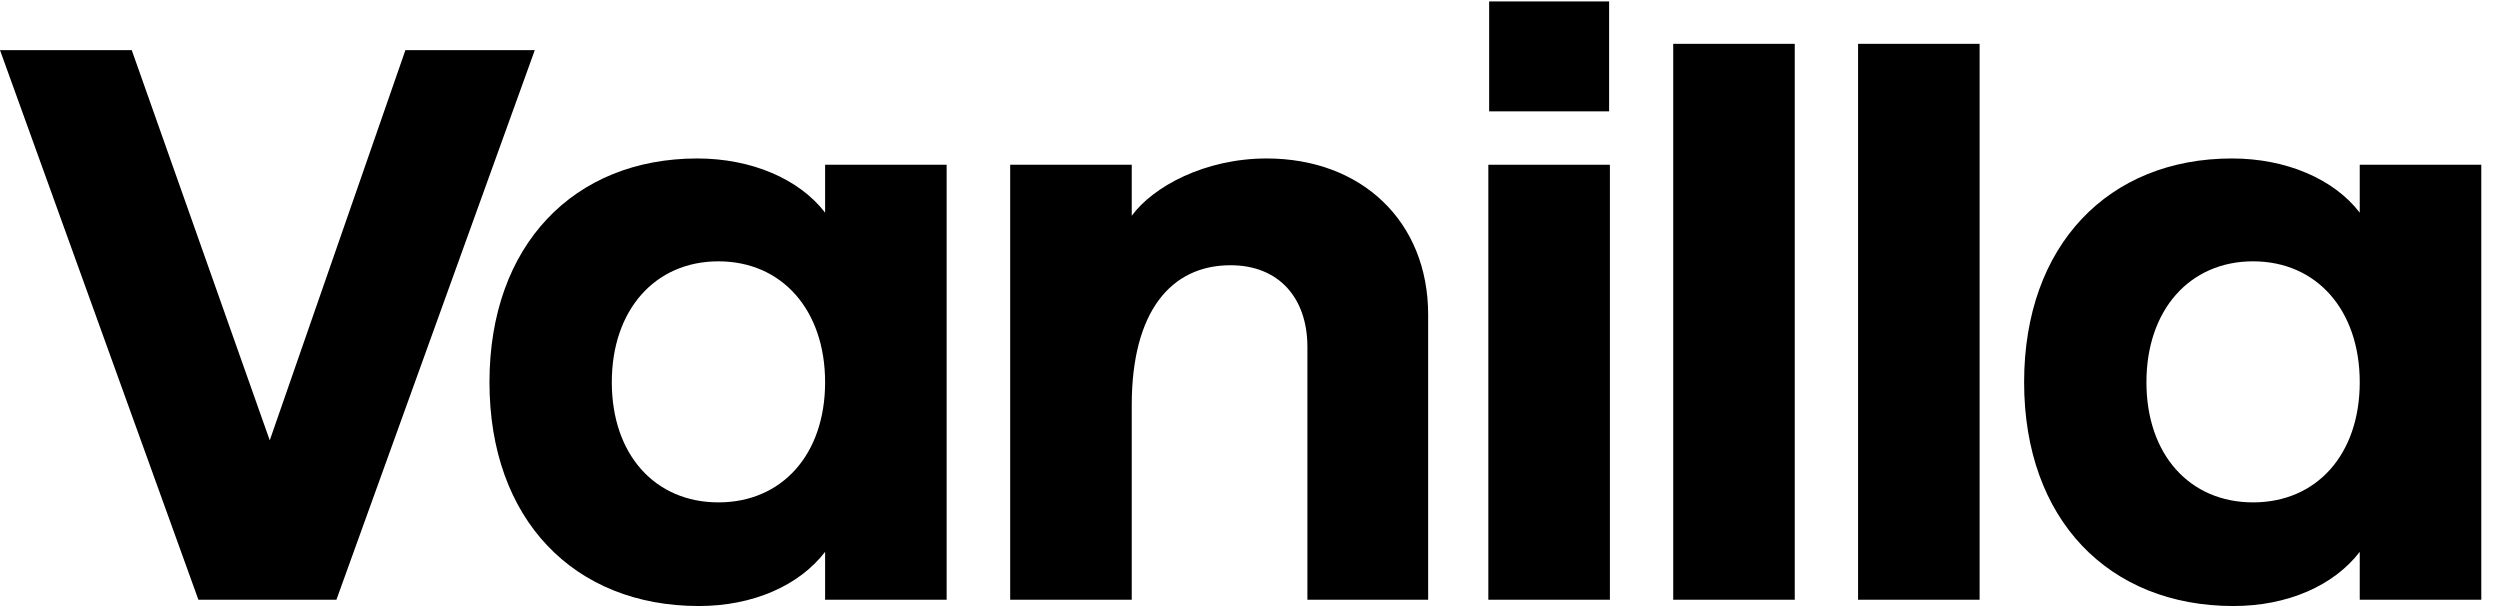
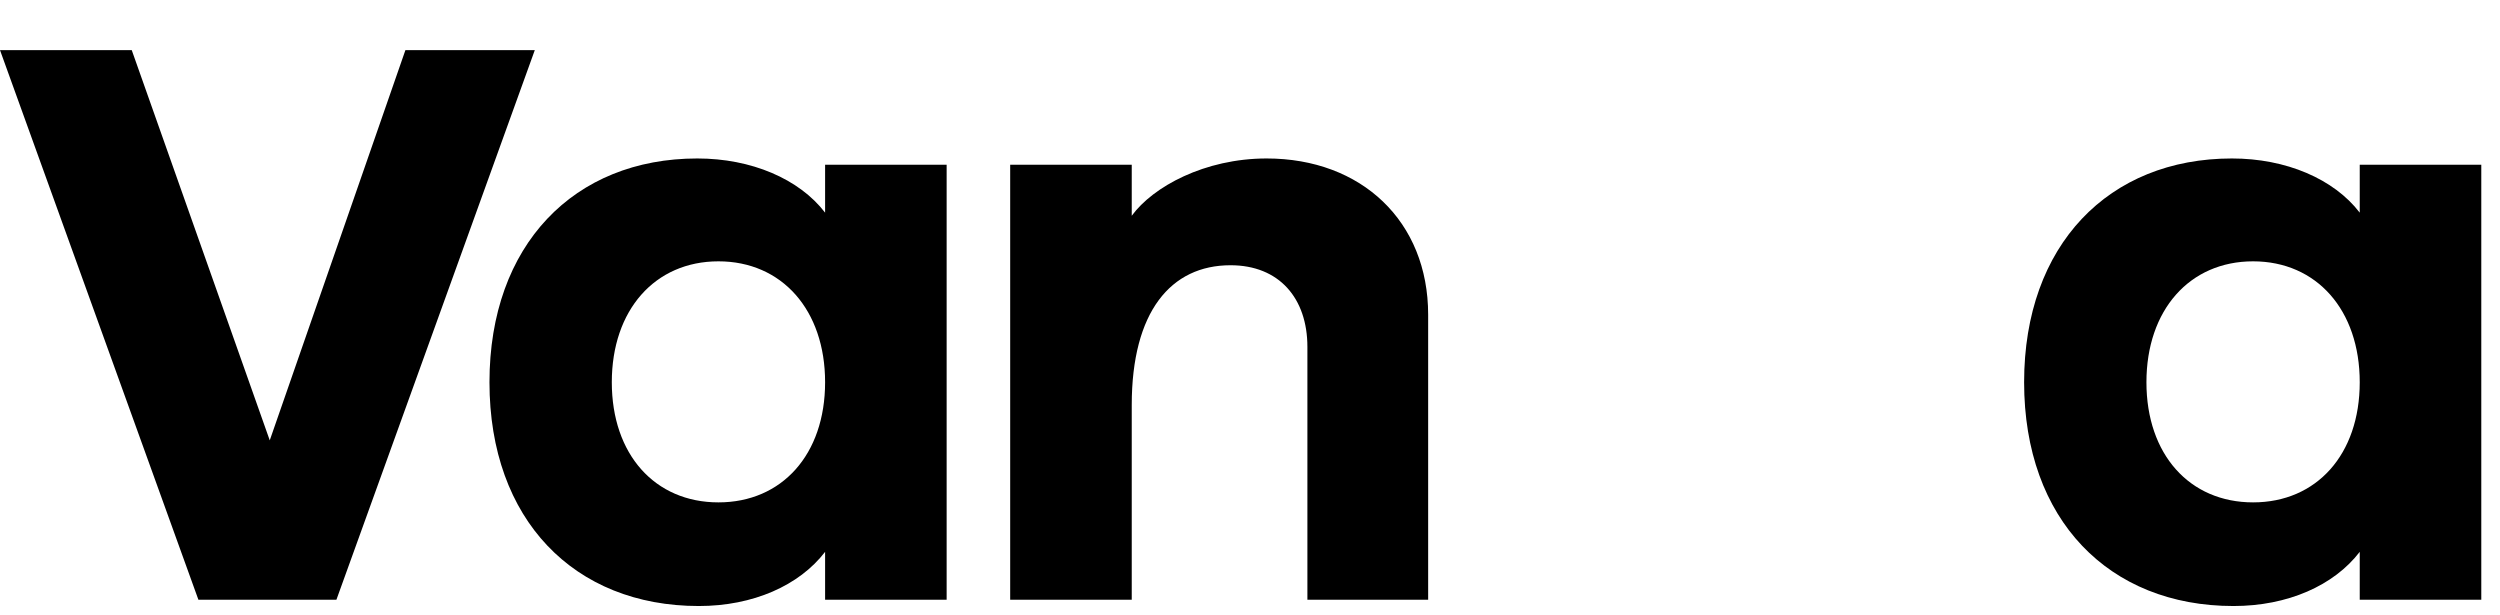
<svg xmlns="http://www.w3.org/2000/svg" width="122" height="30" viewBox="0 0 122 30" fill="none">
  <path d="M9.682 29.267H16.417L26.098 2.446H19.784L13.164 21.489L6.429 2.446H0L9.682 29.267Z" fill="black" />
  <path d="M34.103 29.574C36.744 29.574 39.002 28.577 40.265 26.93V29.267H46.196V8.04H40.265V10.377C39.002 8.73 36.667 7.733 34.027 7.733C28.019 7.733 23.886 11.948 23.886 18.654C23.886 25.359 28.019 29.574 34.103 29.574ZM29.856 18.654C29.856 15.129 31.96 12.753 35.06 12.753C38.16 12.753 40.265 15.129 40.265 18.654C40.265 22.179 38.16 24.516 35.06 24.516C31.96 24.516 29.856 22.179 29.856 18.654Z" fill="black" />
  <path d="M49.297 29.267H55.229V19.765C55.229 15.205 57.142 12.944 60.05 12.944C62.423 12.944 63.801 14.554 63.801 16.929V29.267H69.694V15.358C69.694 10.799 66.441 7.733 61.811 7.733C58.788 7.733 56.262 9.113 55.229 10.53V8.04H49.297V29.267Z" fill="black" />
-   <path d="M72.631 29.267H78.563V8.04H72.631V29.267ZM72.67 5.434H78.525V0.07H72.67V5.434Z" fill="black" />
-   <path d="M81.653 29.267H87.584V2.139H81.653V29.267Z" fill="black" />
-   <path d="M90.674 29.267H96.605V2.139H90.674V29.267Z" fill="black" />
  <path d="M108.994 29.574C111.635 29.574 113.892 28.577 115.155 26.93V29.267H121.087V8.04H115.155V10.377C113.892 8.73 111.558 7.733 108.918 7.733C102.91 7.733 98.777 11.948 98.777 18.654C98.777 25.359 102.91 29.574 108.994 29.574ZM104.746 18.654C104.746 15.129 106.851 12.753 109.951 12.753C113.05 12.753 115.155 15.129 115.155 18.654C115.155 22.179 113.05 24.516 109.951 24.516C106.851 24.516 104.746 22.179 104.746 18.654Z" fill="black" />
</svg>